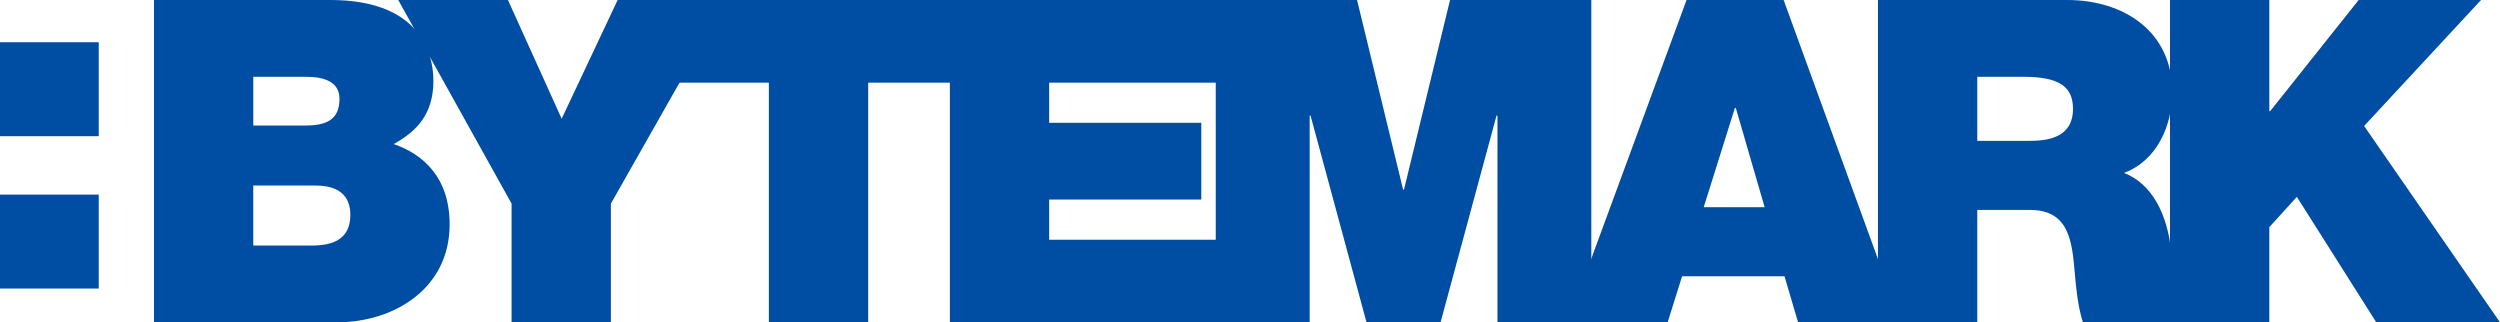
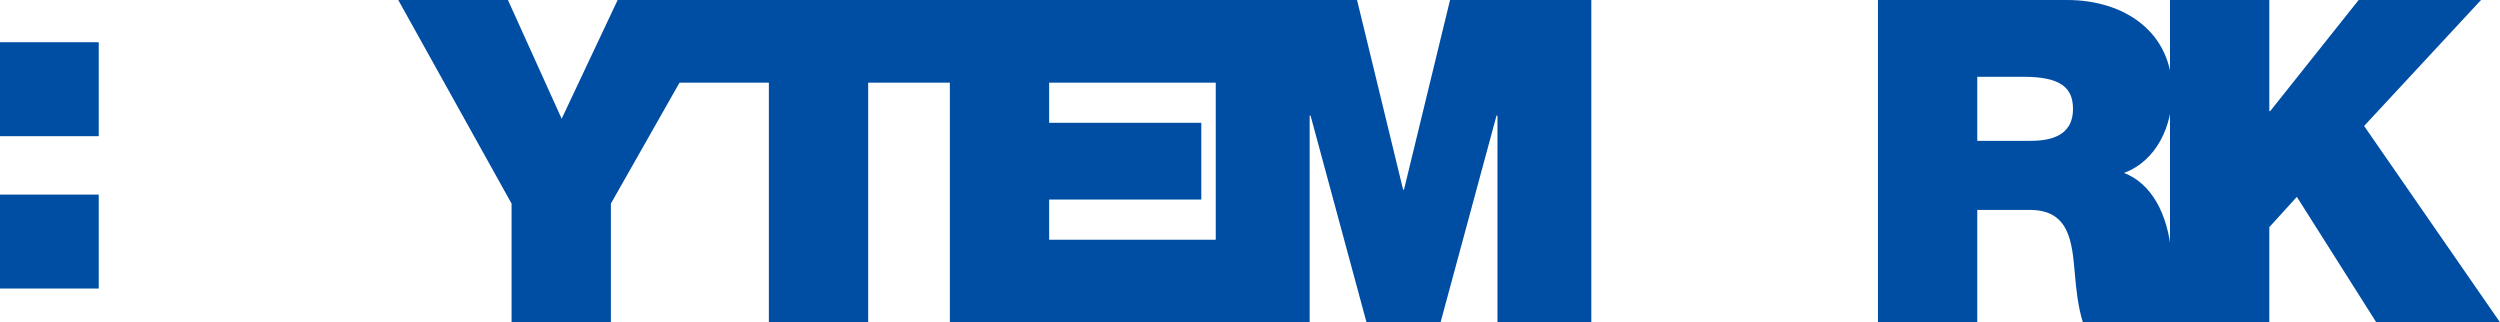
<svg xmlns="http://www.w3.org/2000/svg" version="1.0" id="Layer_1" x="0px" y="0px" width="512.254px" height="66.05px" viewBox="0 0 512.254 66.05" enable-background="new 0 0 512.254 66.05" xml:space="preserve">
  <g id="Layer_6">
    <g>
-       <path fill="#004EA4" d="M51.898,50.314h11.93c4.254,0,7.958-1.193,7.958-6.281c0-3.883-2.314-6.014-7.127-6.014H51.894v12.295     M51.898,25.715h10.73c4.25,0,6.935-1.199,6.935-5.452c0-3.326-2.78-4.529-6.935-4.529h-10.73V25.715z M31.551,0h36.162    c17.392,0,21.09,9.815,21.09,16.56c0,6.667-3.238,10.265-8.144,12.954c5.923,2.035,11.472,6.747,11.472,16.466    c0,13.217-11.472,20.066-23.12,20.066h-37.46V0z" />
      <polygon fill="#004EA4" points="104.822,41.719 81.601,0 104.078,0 115.086,24.331 126.557,0 148.846,0 125.171,41.719     125.171,66.047 104.822,66.047   " />
      <polygon fill="#004EA4" points="157.541,16.938 139.043,16.938 139.043,0 196.388,0 196.388,16.938 177.891,16.938     177.891,66.047 157.541,66.047   " />
      <polygon fill="#004EA4" points="194.626,0 249.293,0 249.293,16.938 214.973,16.938 214.973,25.163 246.146,25.163     246.146,40.887 214.973,40.887 214.973,49.121 250.307,49.121 250.307,66.047 194.626,66.047   " />
      <polygon fill="#004EA4" points="249.109,0 278.061,0 287.497,38.848 287.682,38.848 297.115,0 326.064,0 326.064,66.047     306.832,66.047 306.832,23.683 306.641,23.683 295.171,66.047 280.001,66.047 268.533,23.683 268.352,23.683 268.352,66.047     249.109,66.047   " />
-       <path fill="#004EA4" d="M361.58,42.457l-5.912-20.339h-0.189l-6.384,20.339H361.58z M345.576,0h19.89l24.05,66.047H368.43    l-2.781-9.434H344.66l-2.959,9.434h-20.444L345.576,0z" />
      <path fill="#004EA4" d="M405.146,28.865h10.634c3.792,0,8.979-0.646,8.979-6.565c0-4.163-2.314-6.566-10.088-6.566h-9.524    L405.146,28.865 M384.794,0h38.759c11.562,0,21.55,6.389,21.55,18.88c0,6.835-3.15,14.052-9.895,16.554    c5.544,2.125,8.965,8.229,9.708,16.463c0.278,3.229,0.372,11.096,2.221,14.15h-20.353c-1.018-3.328-1.38-6.754-1.662-10.175    c-0.559-6.29-1.111-12.856-9.156-12.856h-10.82V66.05h-20.352V0z" />
      <polygon fill="#004EA4" points="444.636,0 464.988,0 464.988,22.755 465.176,22.755 483.292,0 508.363,0 484.41,25.812     512.254,66.047 486.906,66.047 470.628,40.334 464.988,46.537 464.988,66.047 444.636,66.047   " />
      <rect y="8.652" fill="#004EA4" width="20.23" height="19.252" />
      <rect y="39.874" fill="#004EA4" width="20.23" height="19.247" />
    </g>
  </g>
</svg>